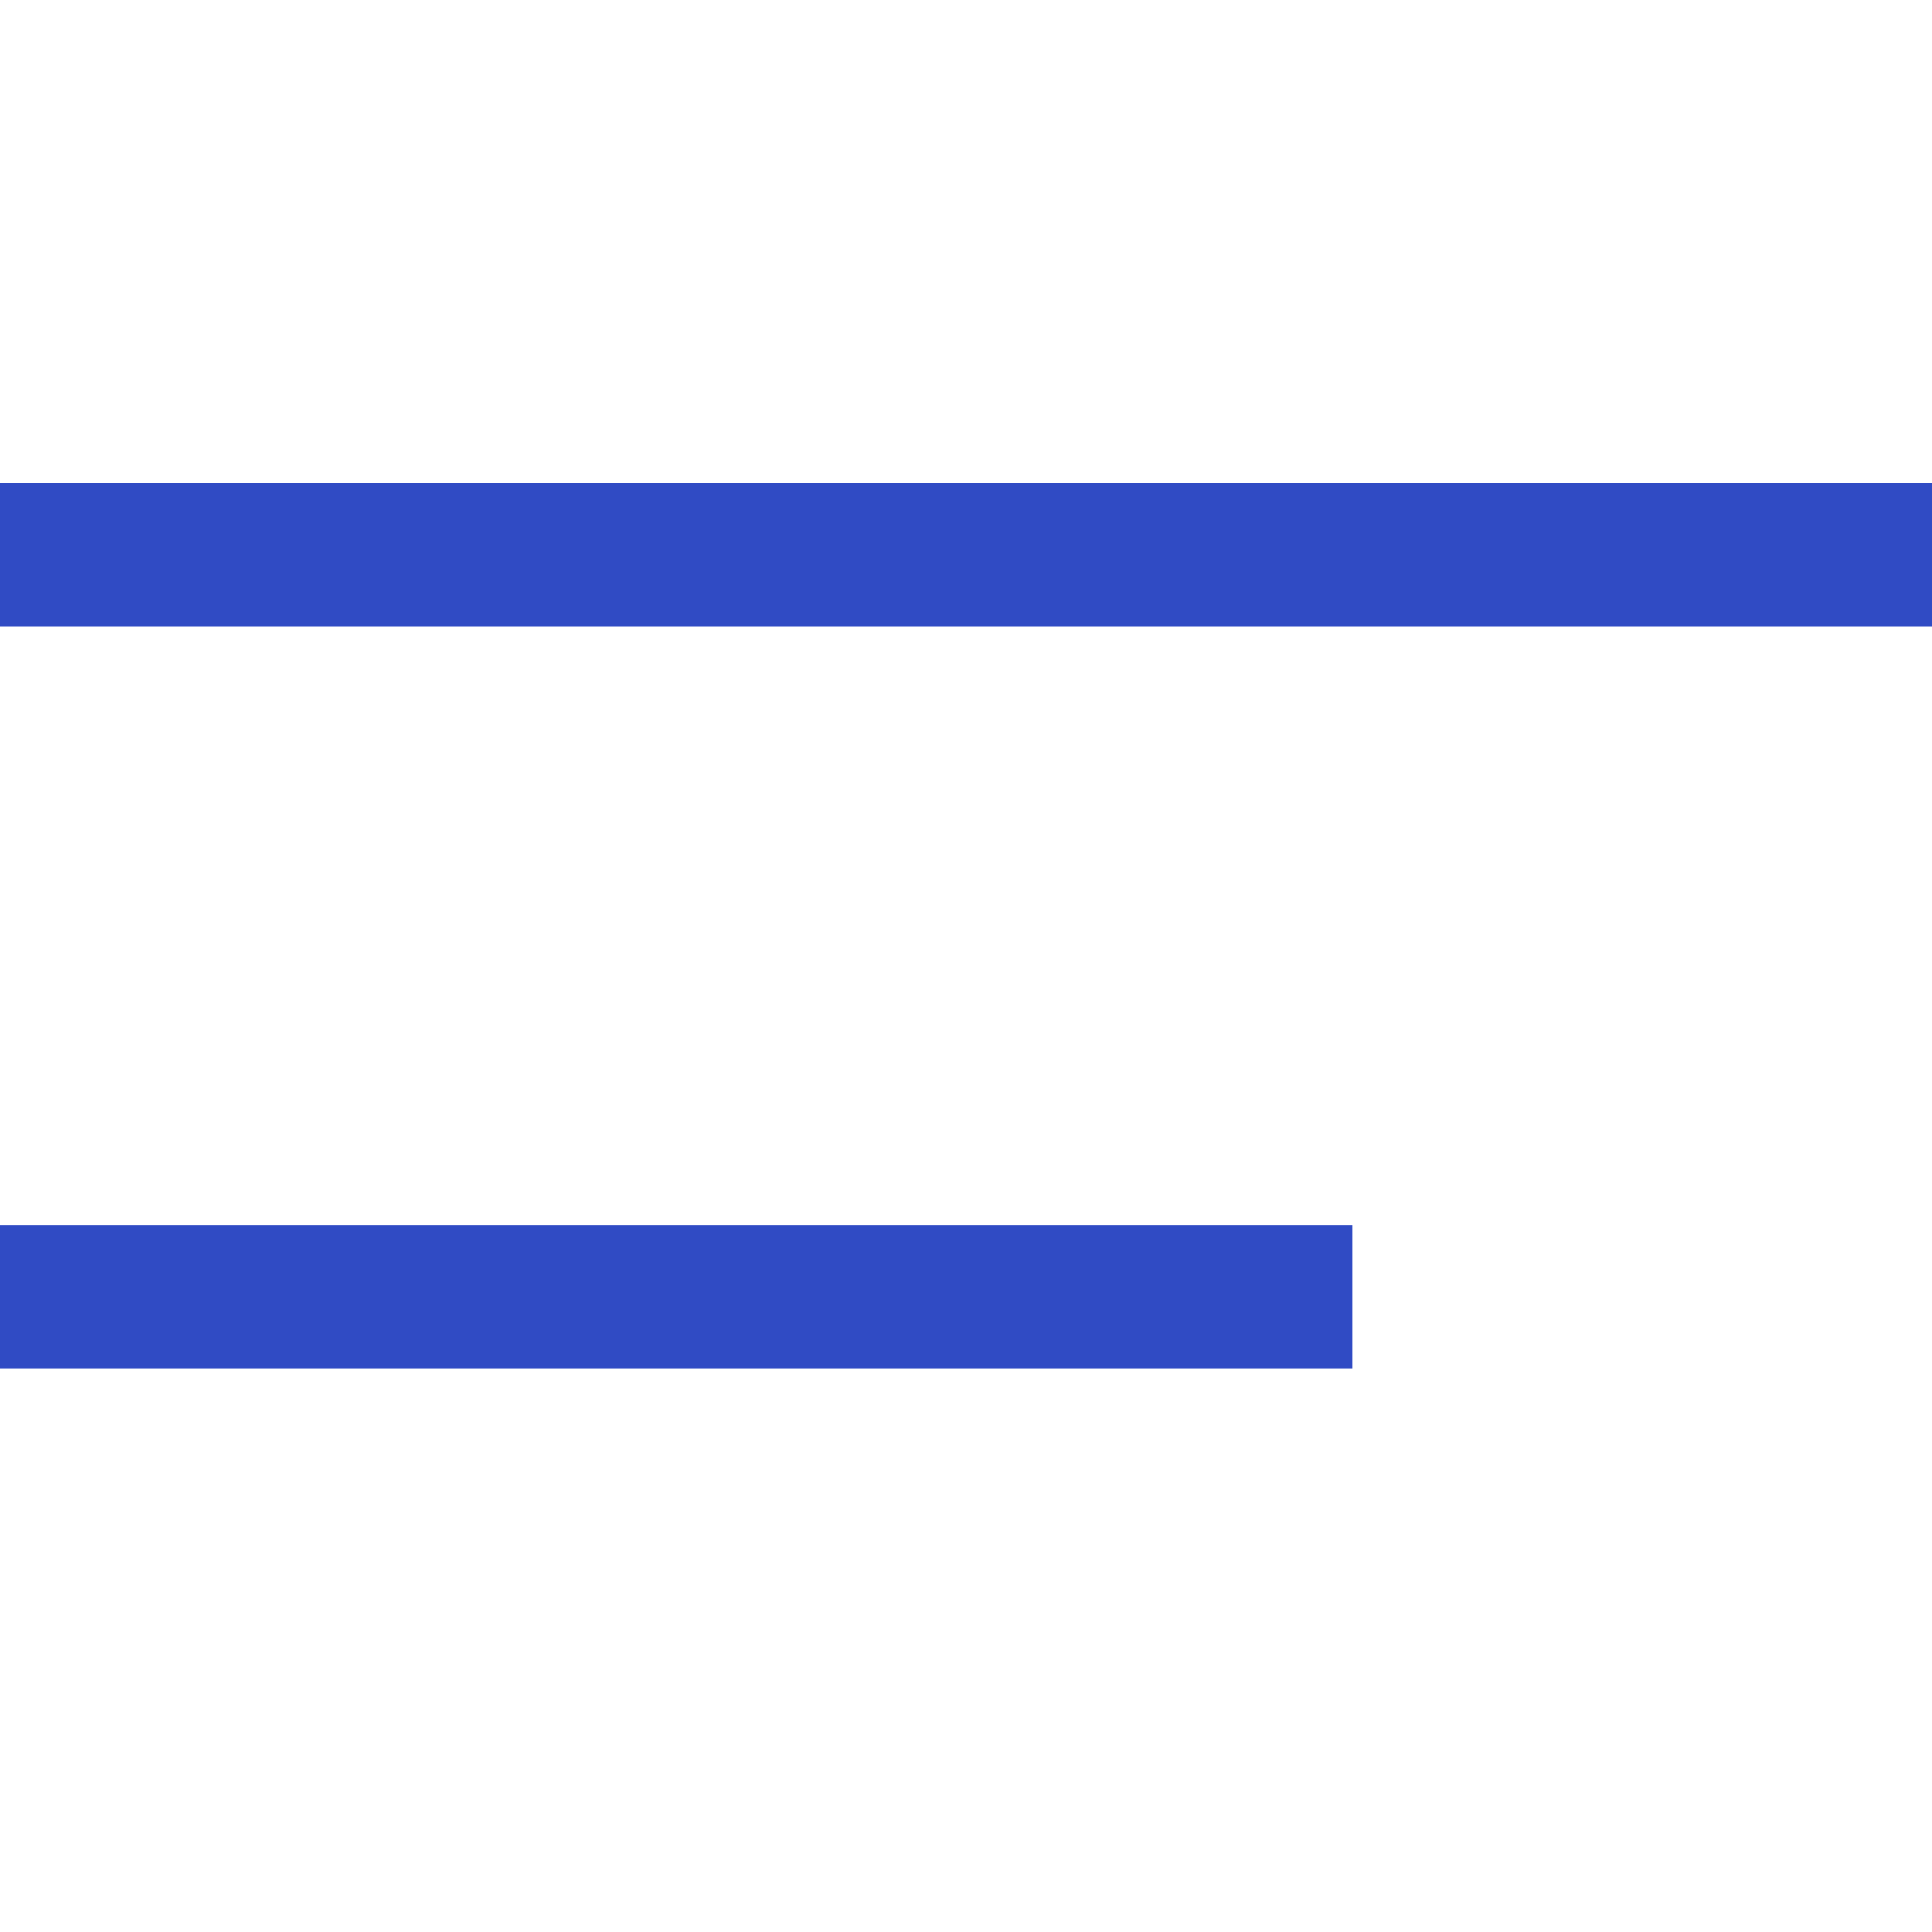
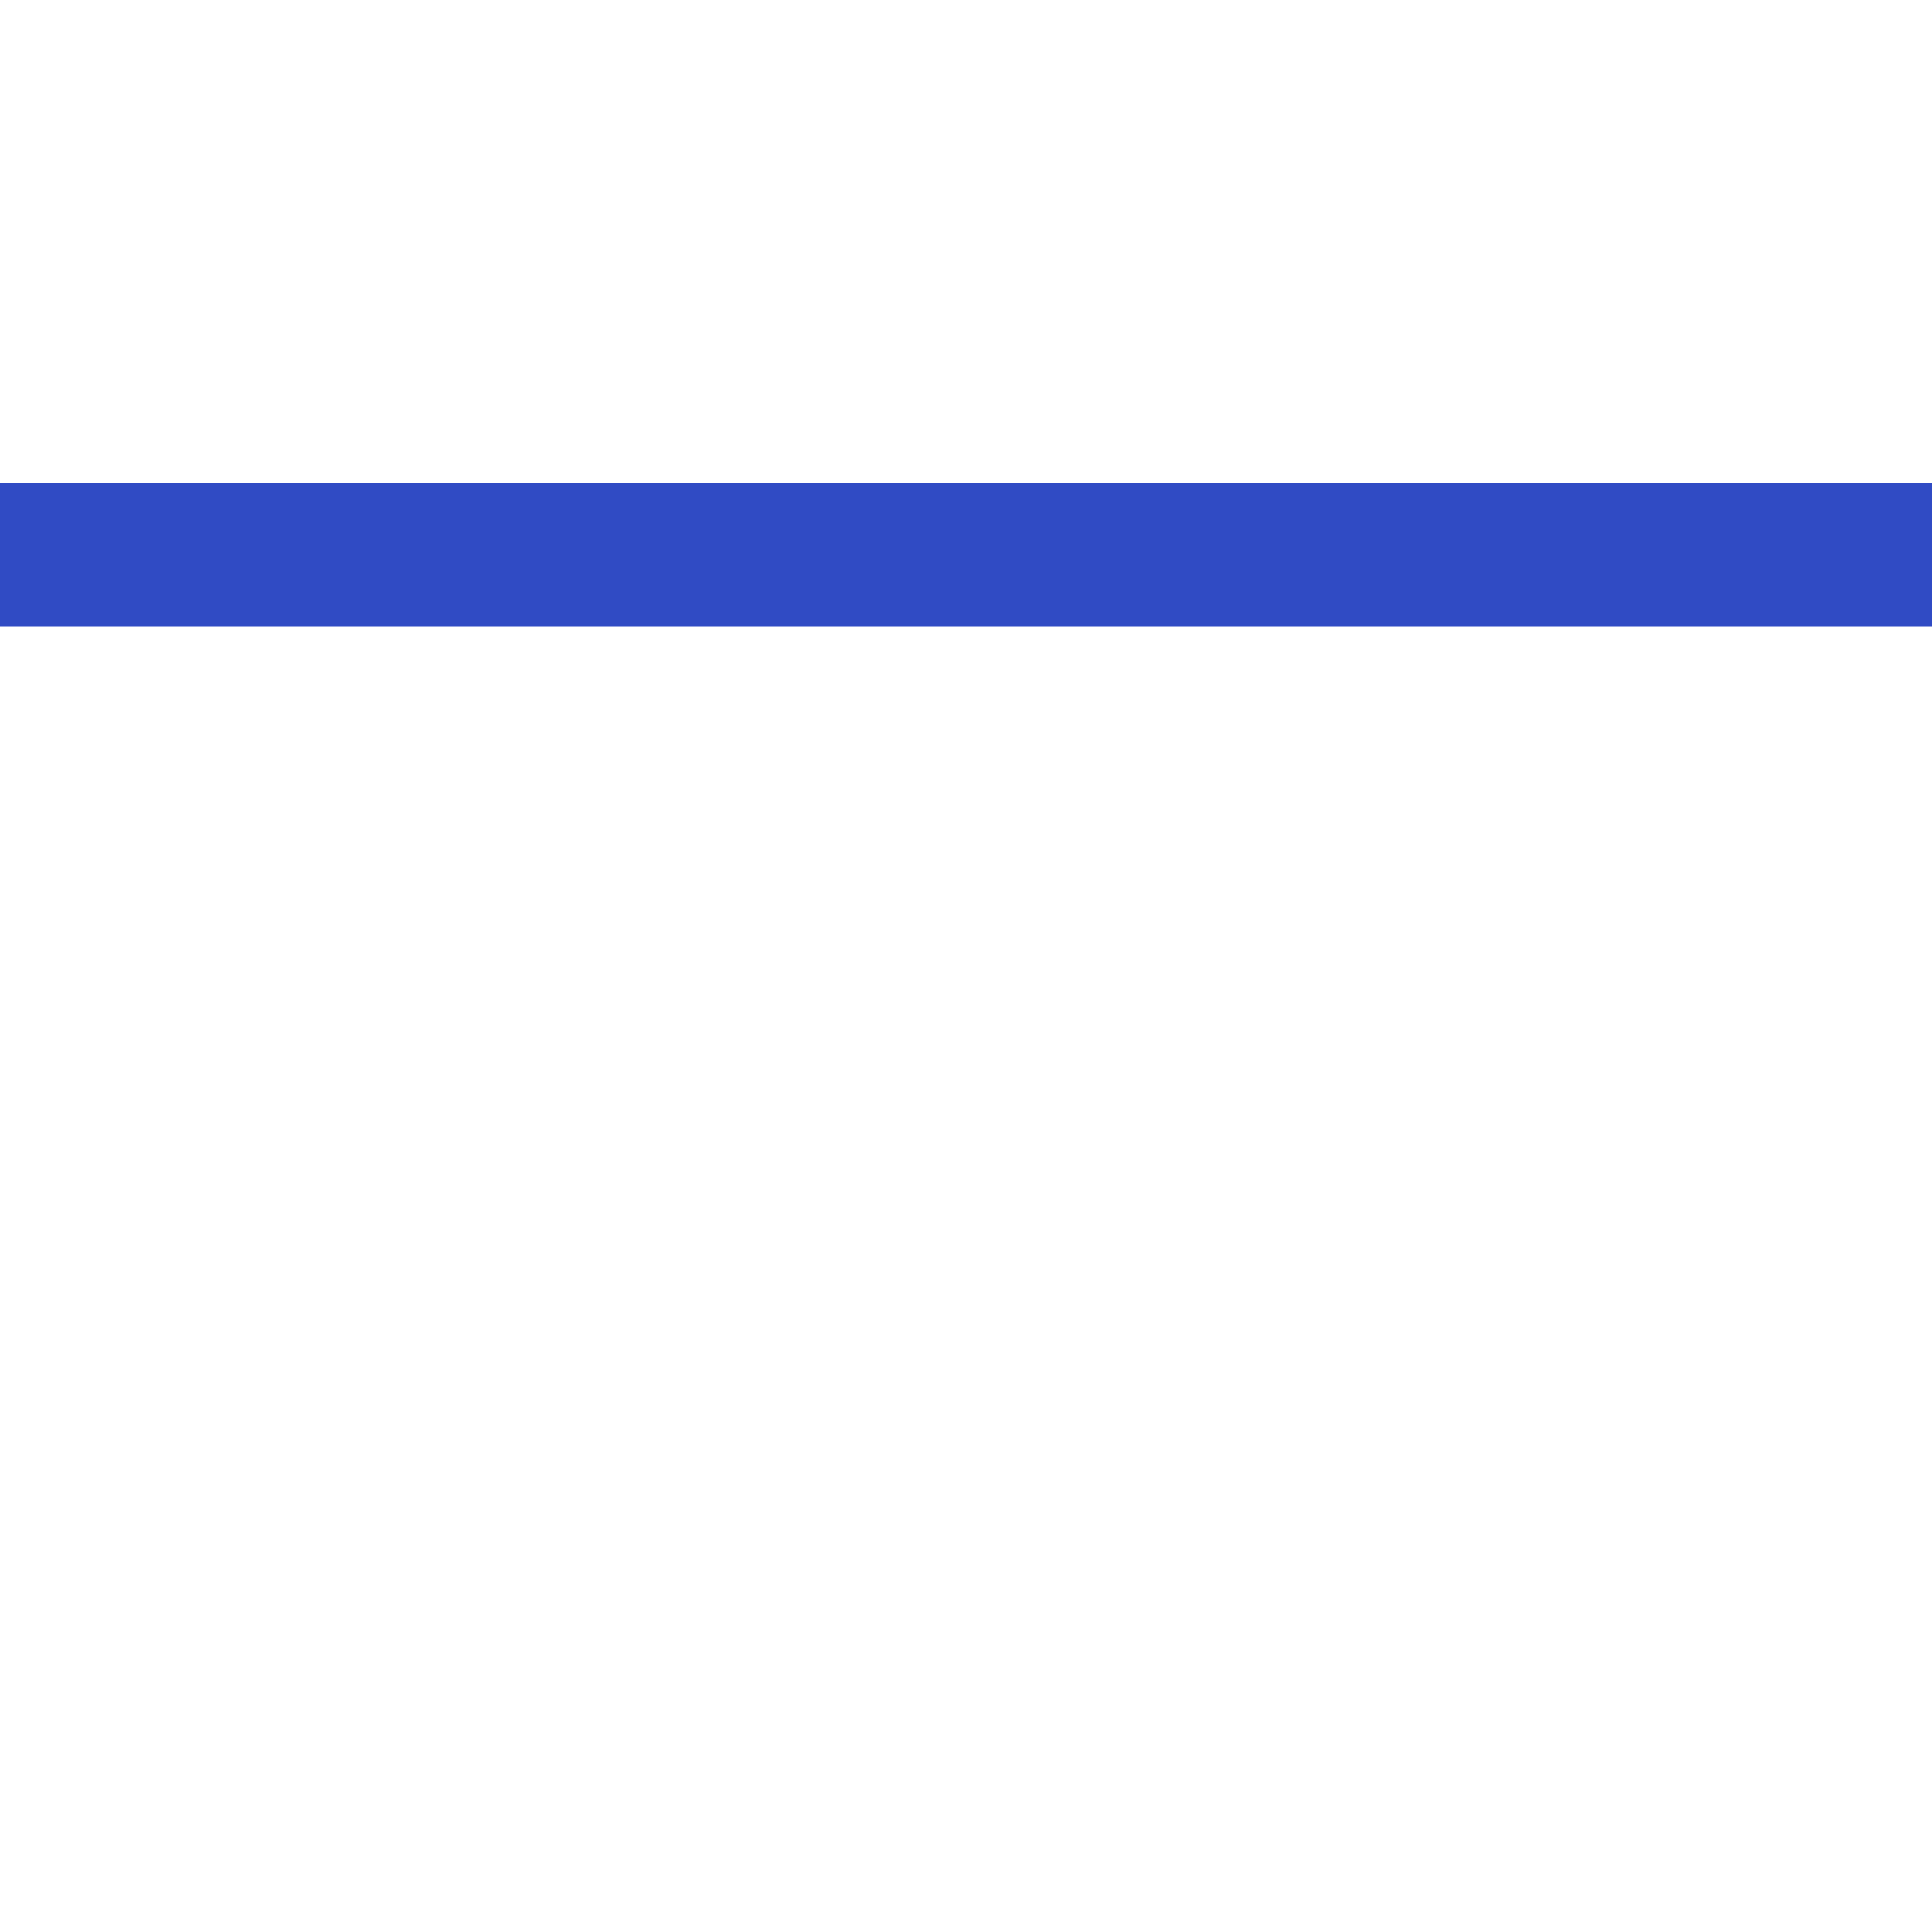
<svg xmlns="http://www.w3.org/2000/svg" width="24" height="24" viewBox="0 0 24 24" fill="none">
  <path fill-rule="evenodd" clip-rule="evenodd" d="M24 7.782H0V6H24V7.782Z" fill="#304BC4" />
-   <path fill-rule="evenodd" clip-rule="evenodd" d="M16.8 17H0V15.218H16.8V17Z" fill="#304BC4" />
</svg>